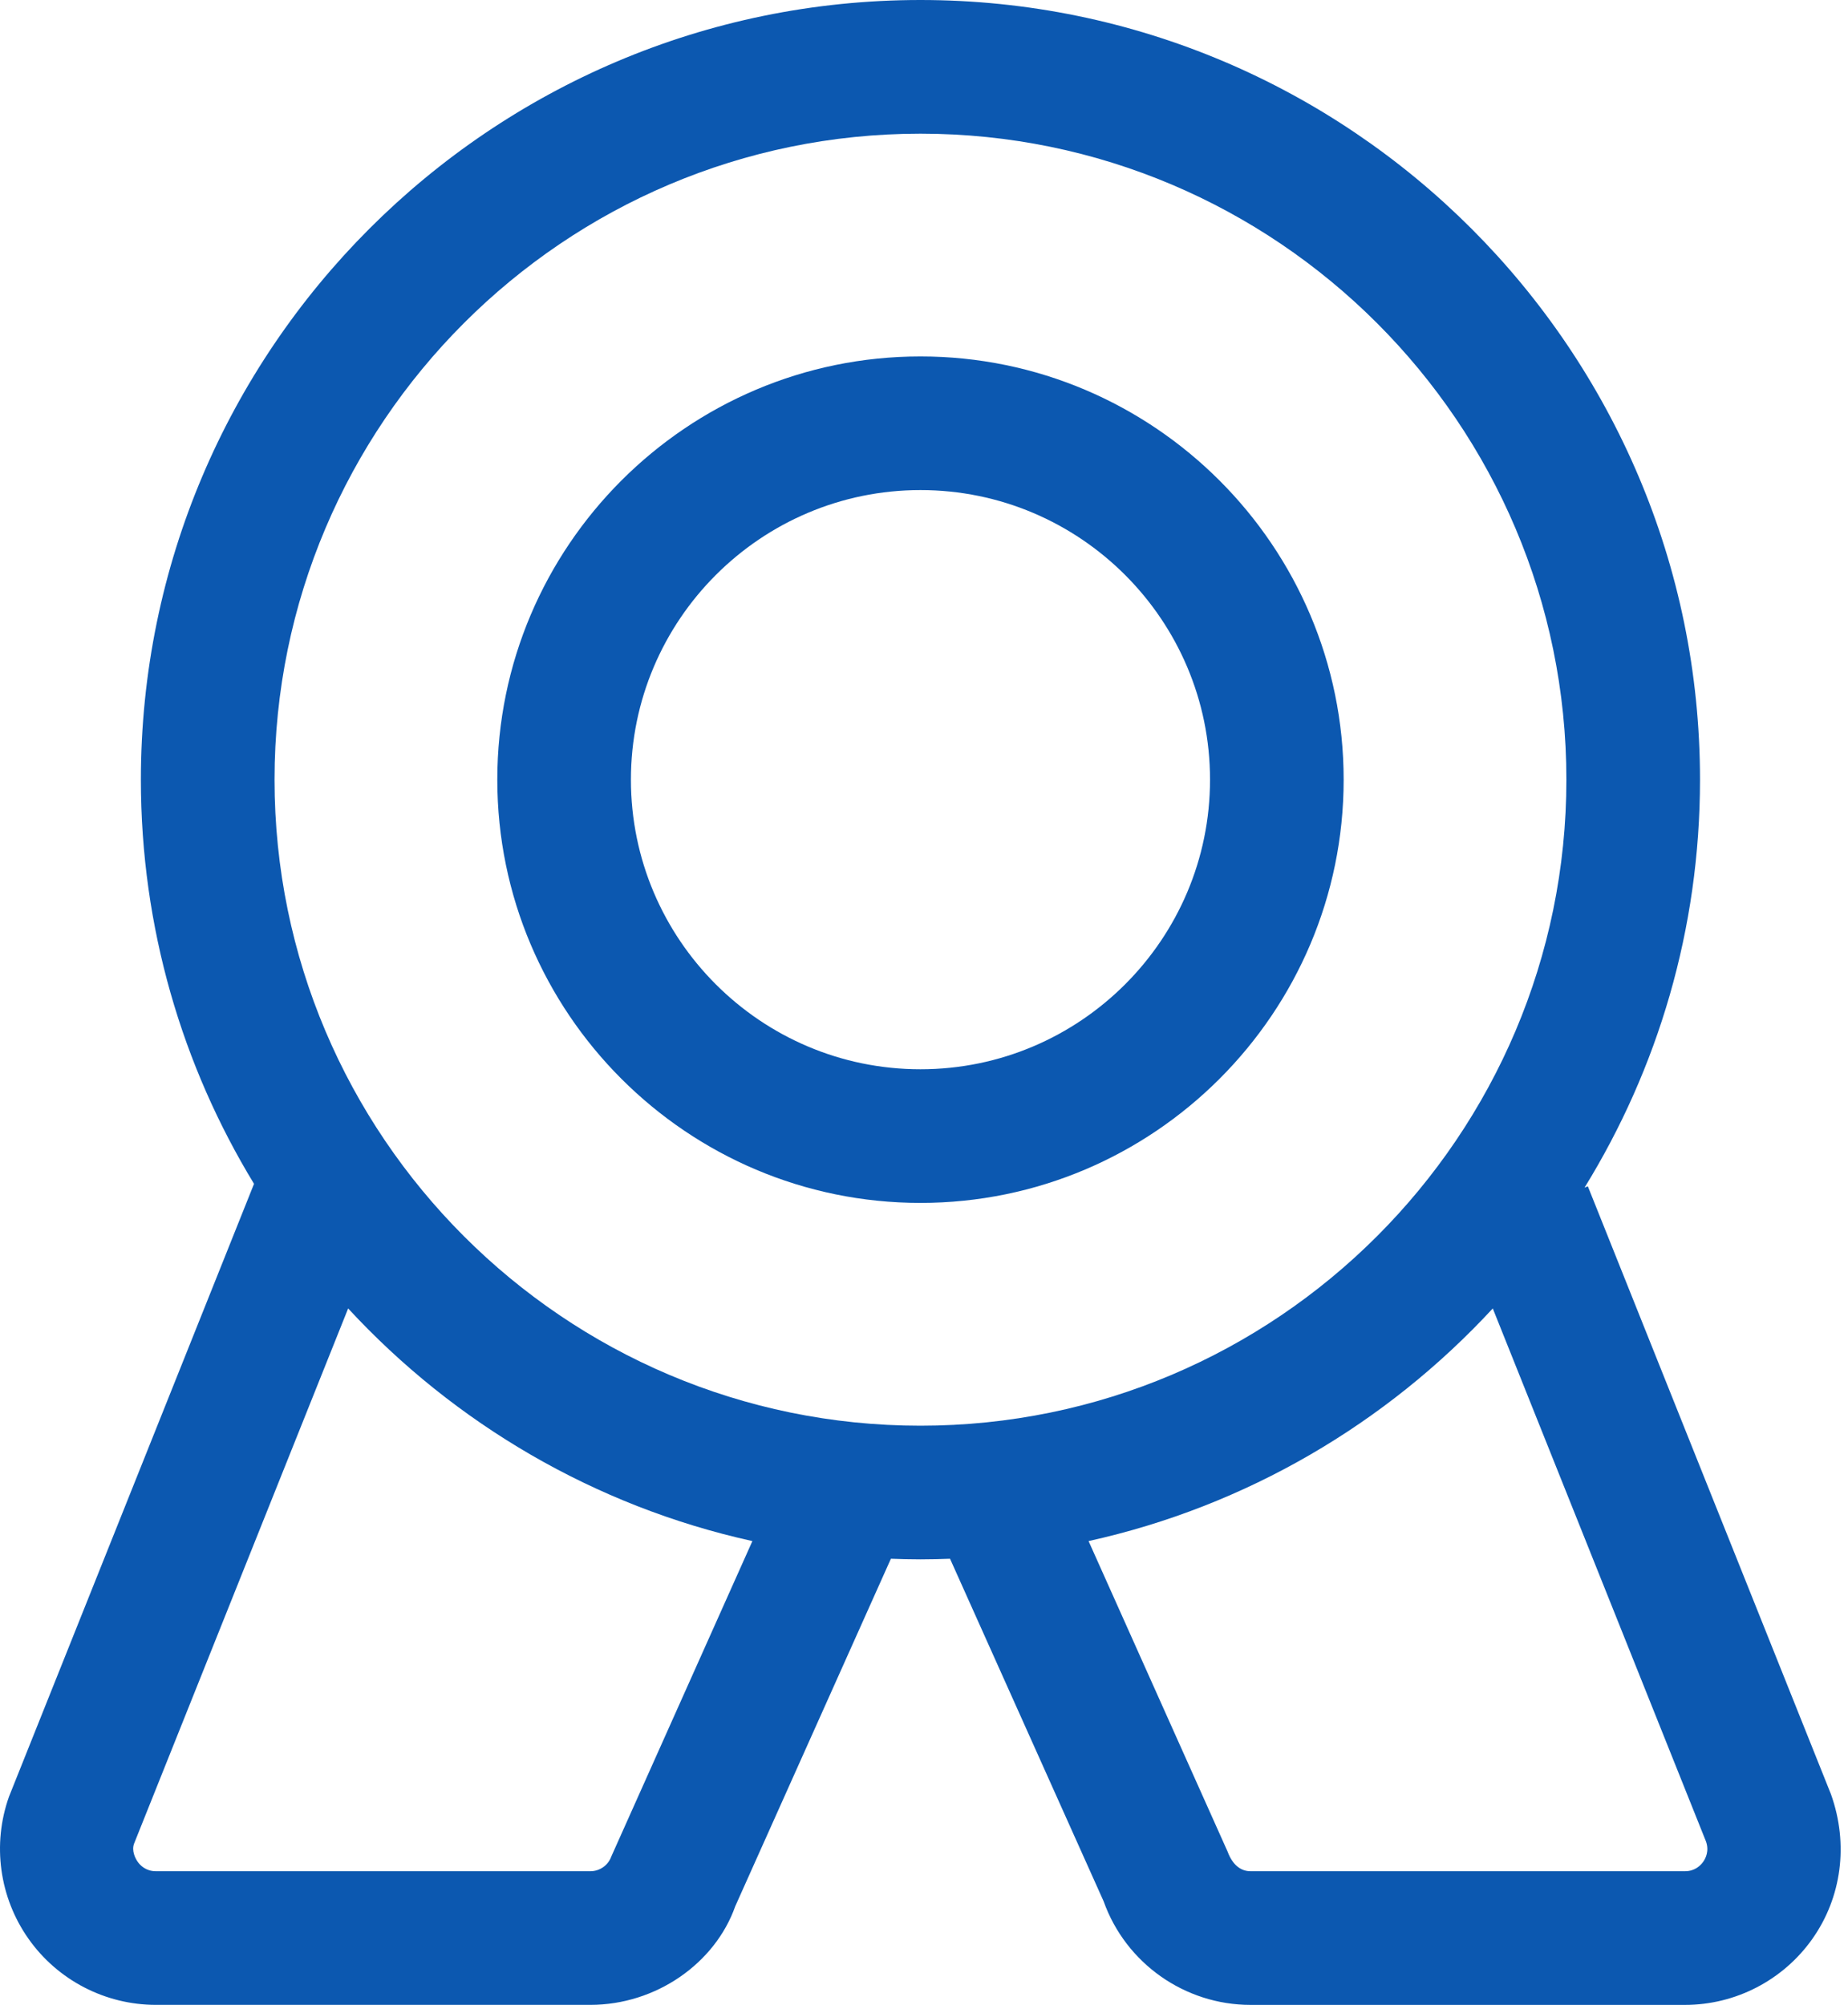
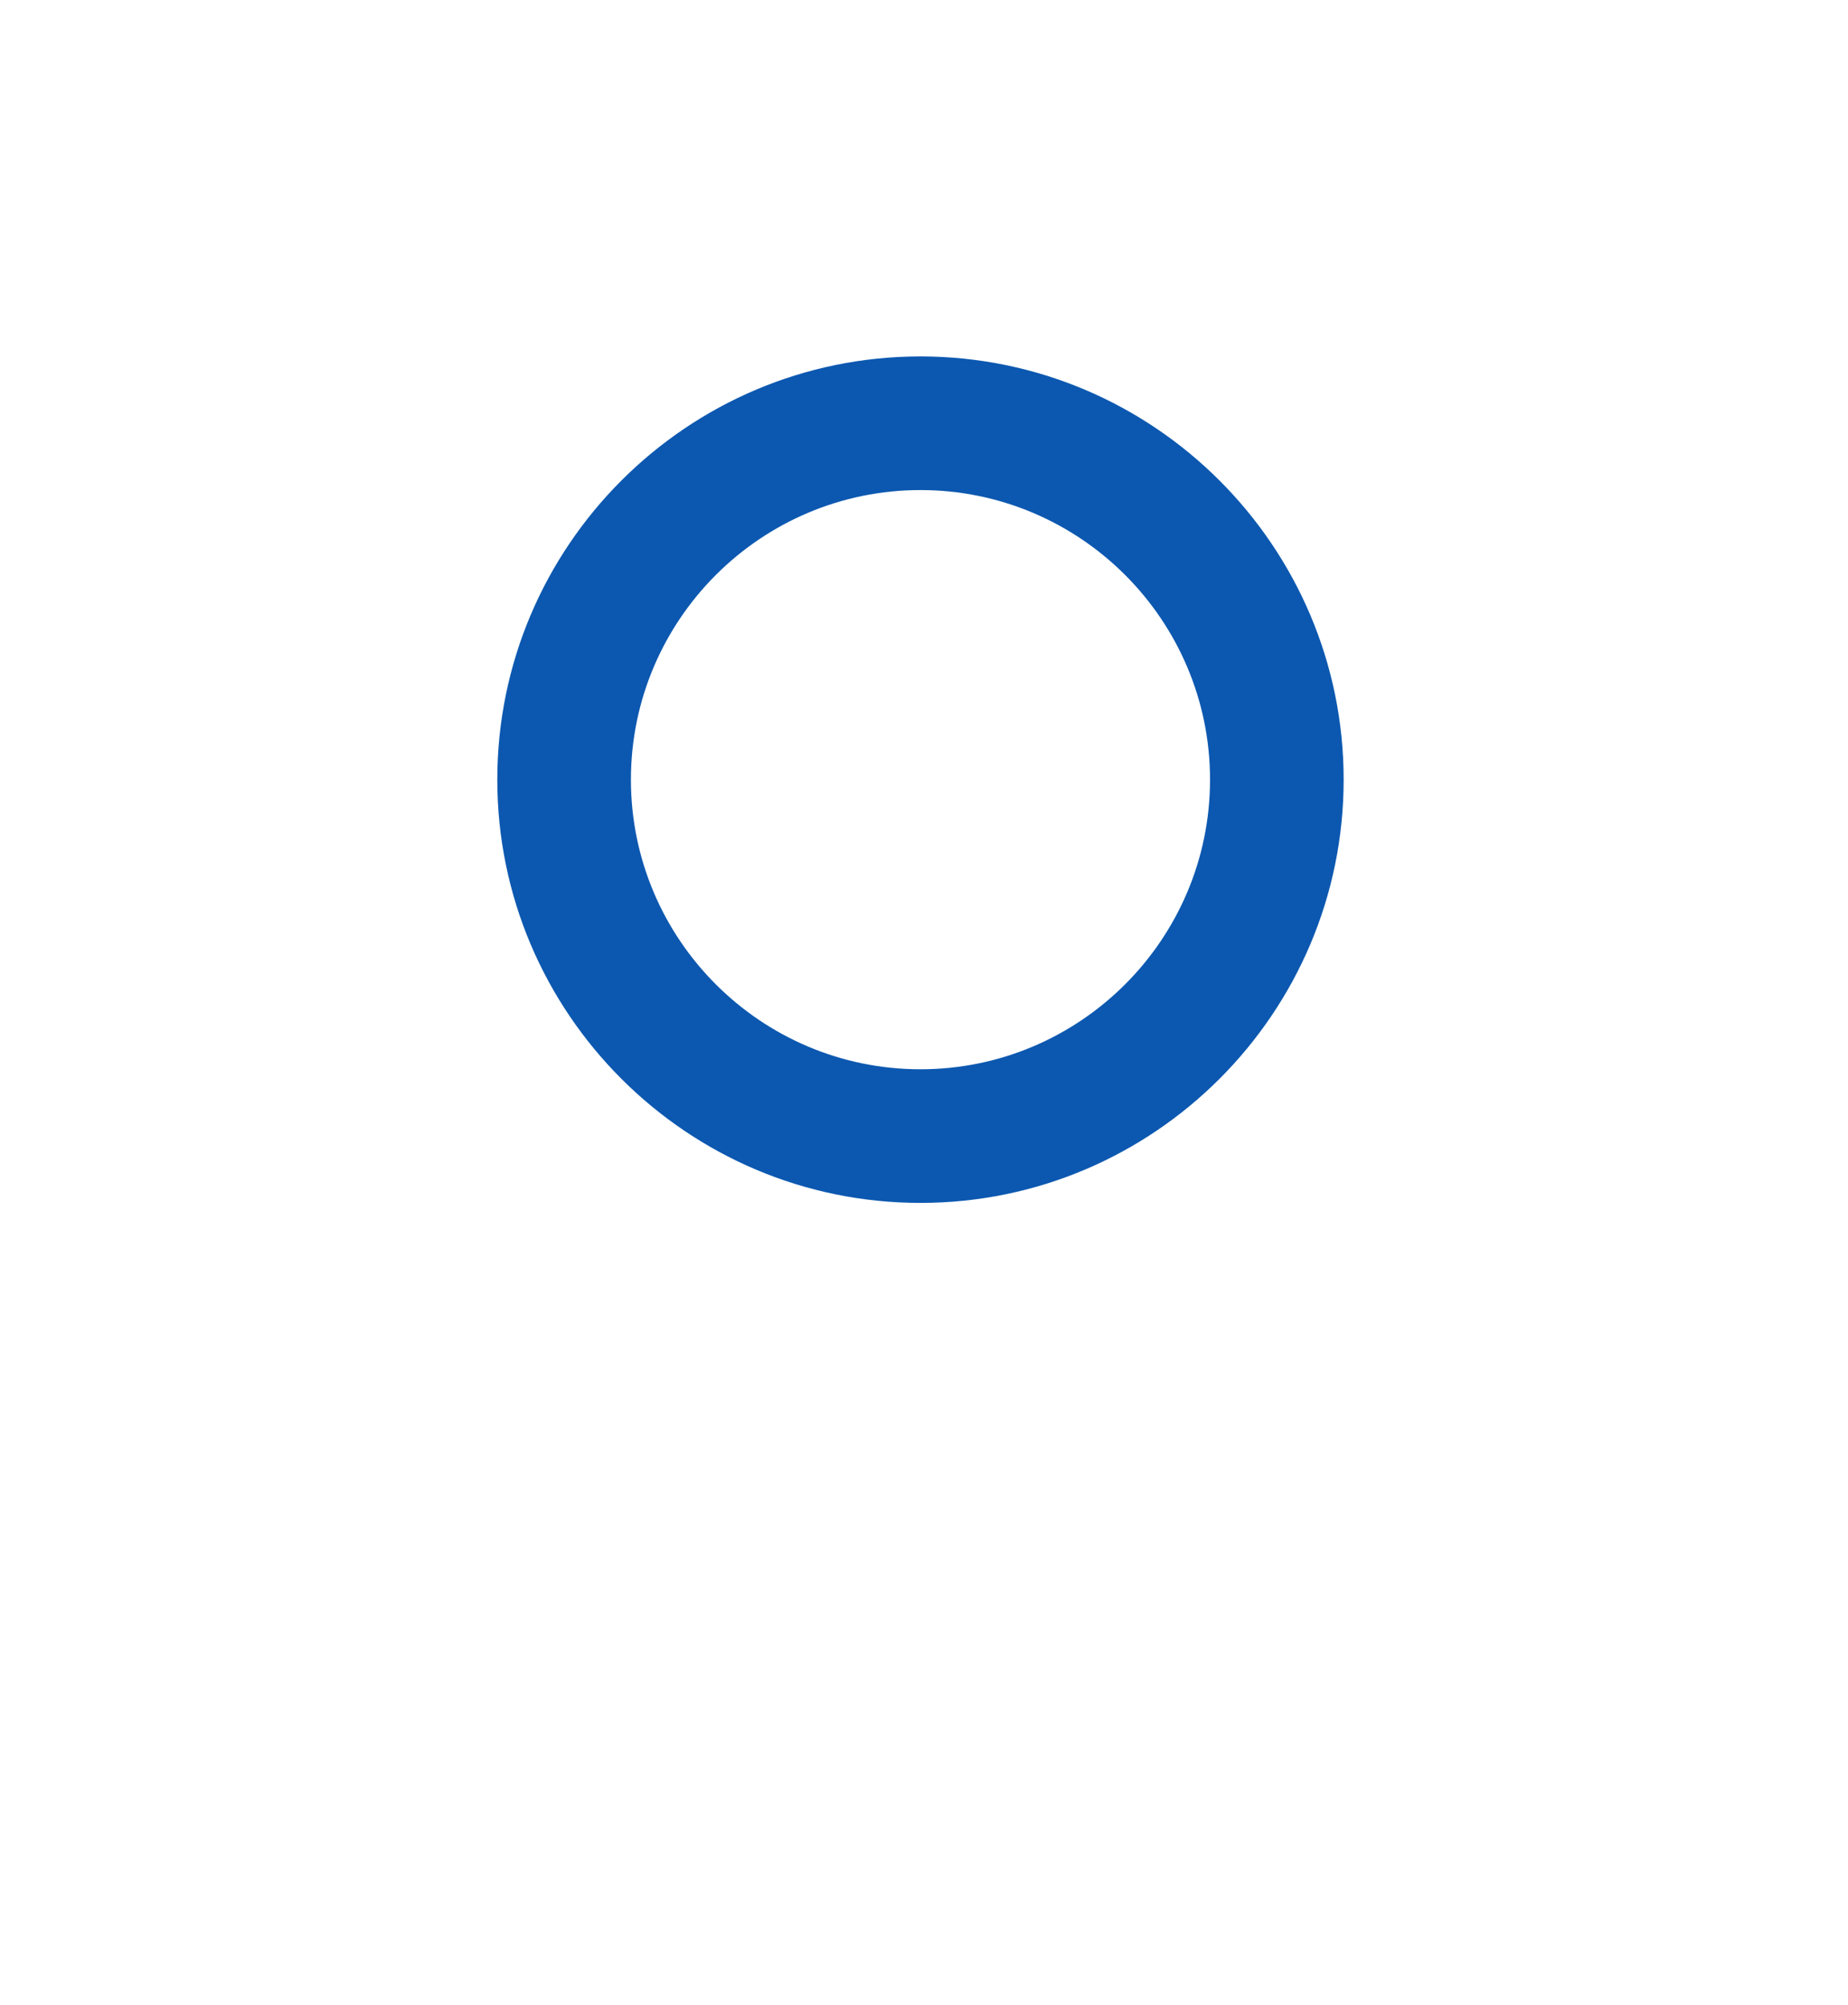
<svg xmlns="http://www.w3.org/2000/svg" width="59px" height="64px" viewBox="0 0 59 64" version="1.1">
  <title>证书</title>
  <g id="页面-1" stroke="none" stroke-width="1" fill="none" fill-rule="evenodd">
    <g id="证书" transform="translate(0, -0)" fill="#0C58B0" fill-rule="nonzero">
-       <path d="M29.387,11.378 C21.937,11.378 15.877,17.44 15.877,24.889 C15.877,32.338 21.938,38.399 29.387,38.399 C36.836,38.399 42.898,32.338 42.898,24.889 C42.898,17.44 36.836,11.378 29.387,11.378 Z M29.387,34.133 C24.29,34.133 20.143,29.986 20.143,24.889 C20.143,19.791 24.29,15.644 29.387,15.644 C34.485,15.644 38.632,19.791 38.632,24.889 C38.631,29.986 34.484,34.133 29.387,34.133 Z" id="形状" />
-       <path d="M58.456,57.275 L50.694,37.869 L50.588,37.912 C52.925,34.121 54.275,29.66 54.275,24.889 C54.275,11.165 43.11,0 29.386,0 C15.663,0 4.498,11.165 4.498,24.889 C4.498,29.609 5.819,34.026 8.11,37.79 L0.288,57.35 C-0.254,58.872 -0.022,60.569 0.91,61.89 C1.841,63.211 3.362,63.999 4.976,63.999 L18.848,63.999 C20.947,63.999 22.831,62.672 23.474,60.851 L28.443,49.758 C28.757,49.77 29.071,49.778 29.387,49.778 C29.703,49.778 30.018,49.77 30.331,49.758 L35.236,60.696 C35.941,62.672 37.826,64 39.924,64 L53.796,64 C55.411,64 56.932,63.211 57.863,61.891 C58.795,60.571 59.027,58.872 58.456,57.275 L58.456,57.275 Z M19.517,59.262 C19.418,59.544 19.148,59.733 18.848,59.733 L4.976,59.733 C4.657,59.733 4.475,59.544 4.396,59.432 C4.317,59.319 4.199,59.084 4.278,58.858 L11.115,41.768 C14.503,45.434 18.978,48.081 24.021,49.194 L19.517,59.262 Z M8.765,24.889 C8.765,13.518 18.016,4.267 29.387,4.267 C40.758,4.267 50.009,13.518 50.009,24.889 C50.009,36.26 40.757,45.511 29.387,45.511 C18.017,45.511 8.765,36.26 8.765,24.889 Z M54.377,59.432 C54.297,59.544 54.117,59.733 53.796,59.733 L39.924,59.733 C39.624,59.733 39.355,59.544 39.193,59.107 L34.754,49.194 C39.796,48.08 44.27,45.434 47.659,41.768 L54.466,58.783 C54.574,59.084 54.456,59.319 54.377,59.432 Z" id="形状" />
+       <path d="M29.387,11.378 C21.937,11.378 15.877,17.44 15.877,24.889 C15.877,32.338 21.938,38.399 29.387,38.399 C36.836,38.399 42.898,32.338 42.898,24.889 C42.898,17.44 36.836,11.378 29.387,11.378 Z M29.387,34.133 C24.29,34.133 20.143,29.986 20.143,24.889 C20.143,19.791 24.29,15.644 29.387,15.644 C34.485,15.644 38.632,19.791 38.632,24.889 C38.631,29.986 34.484,34.133 29.387,34.133 " id="形状" />
    </g>
  </g>
</svg>